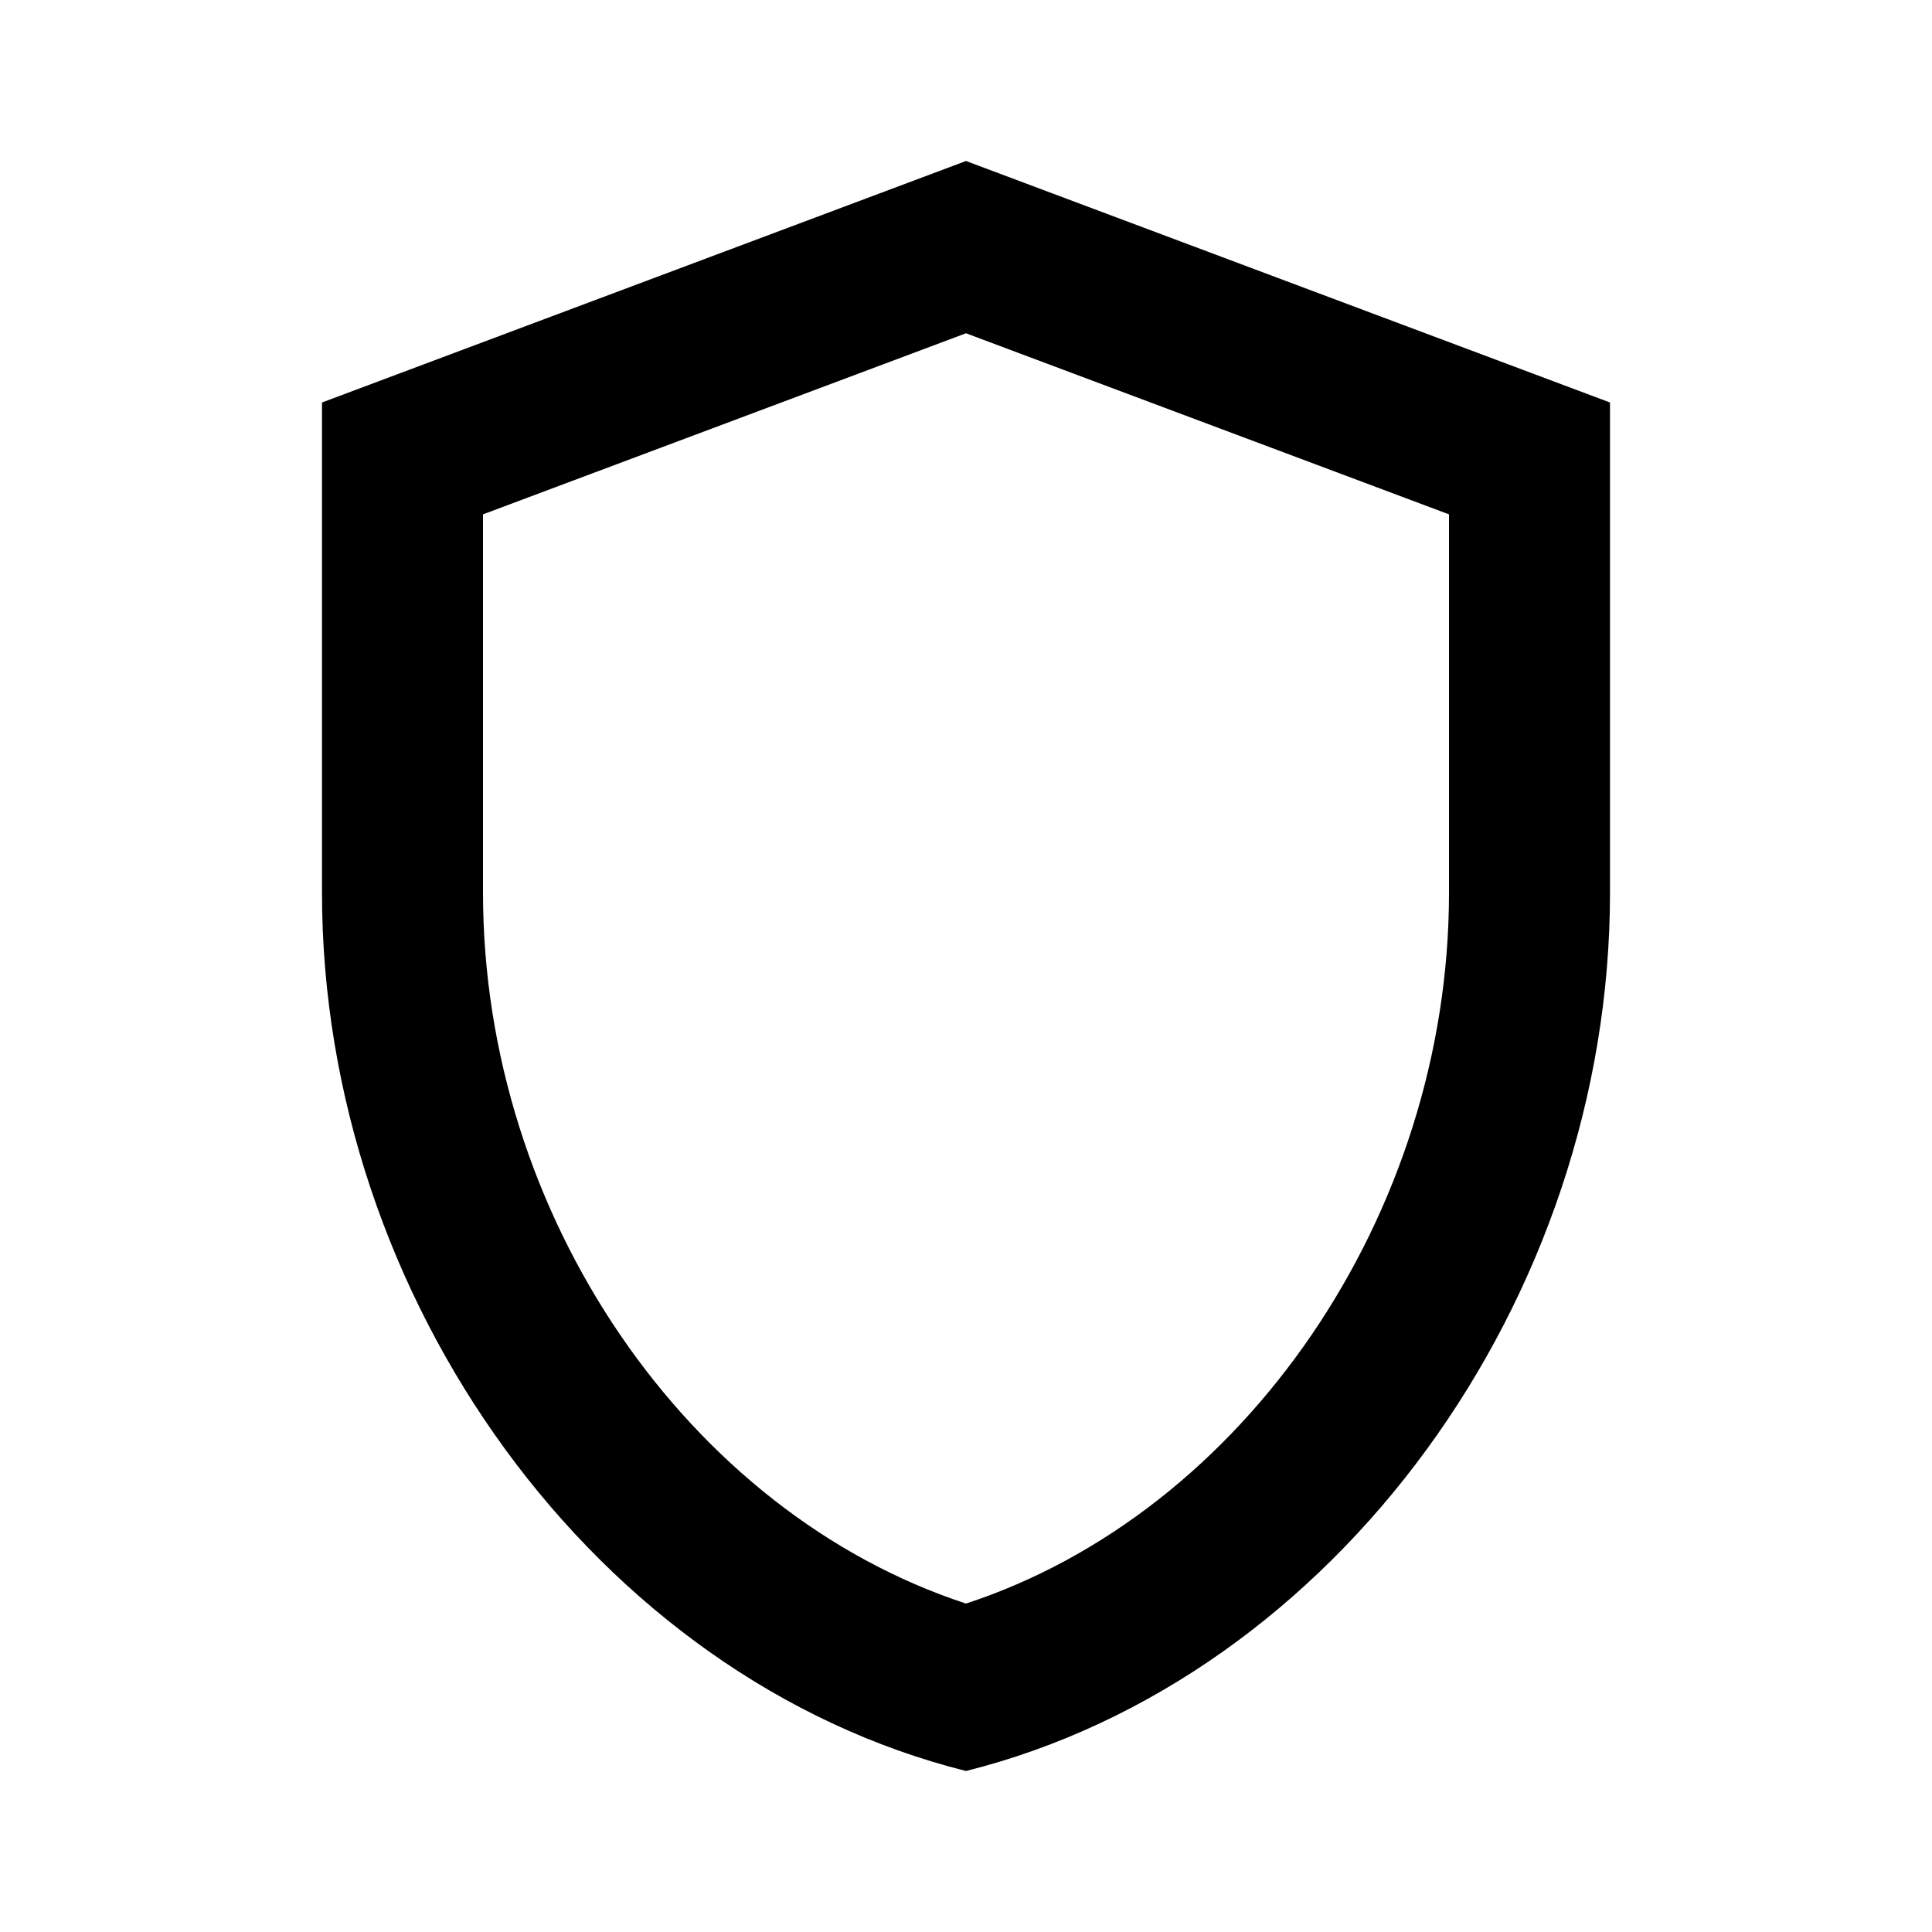
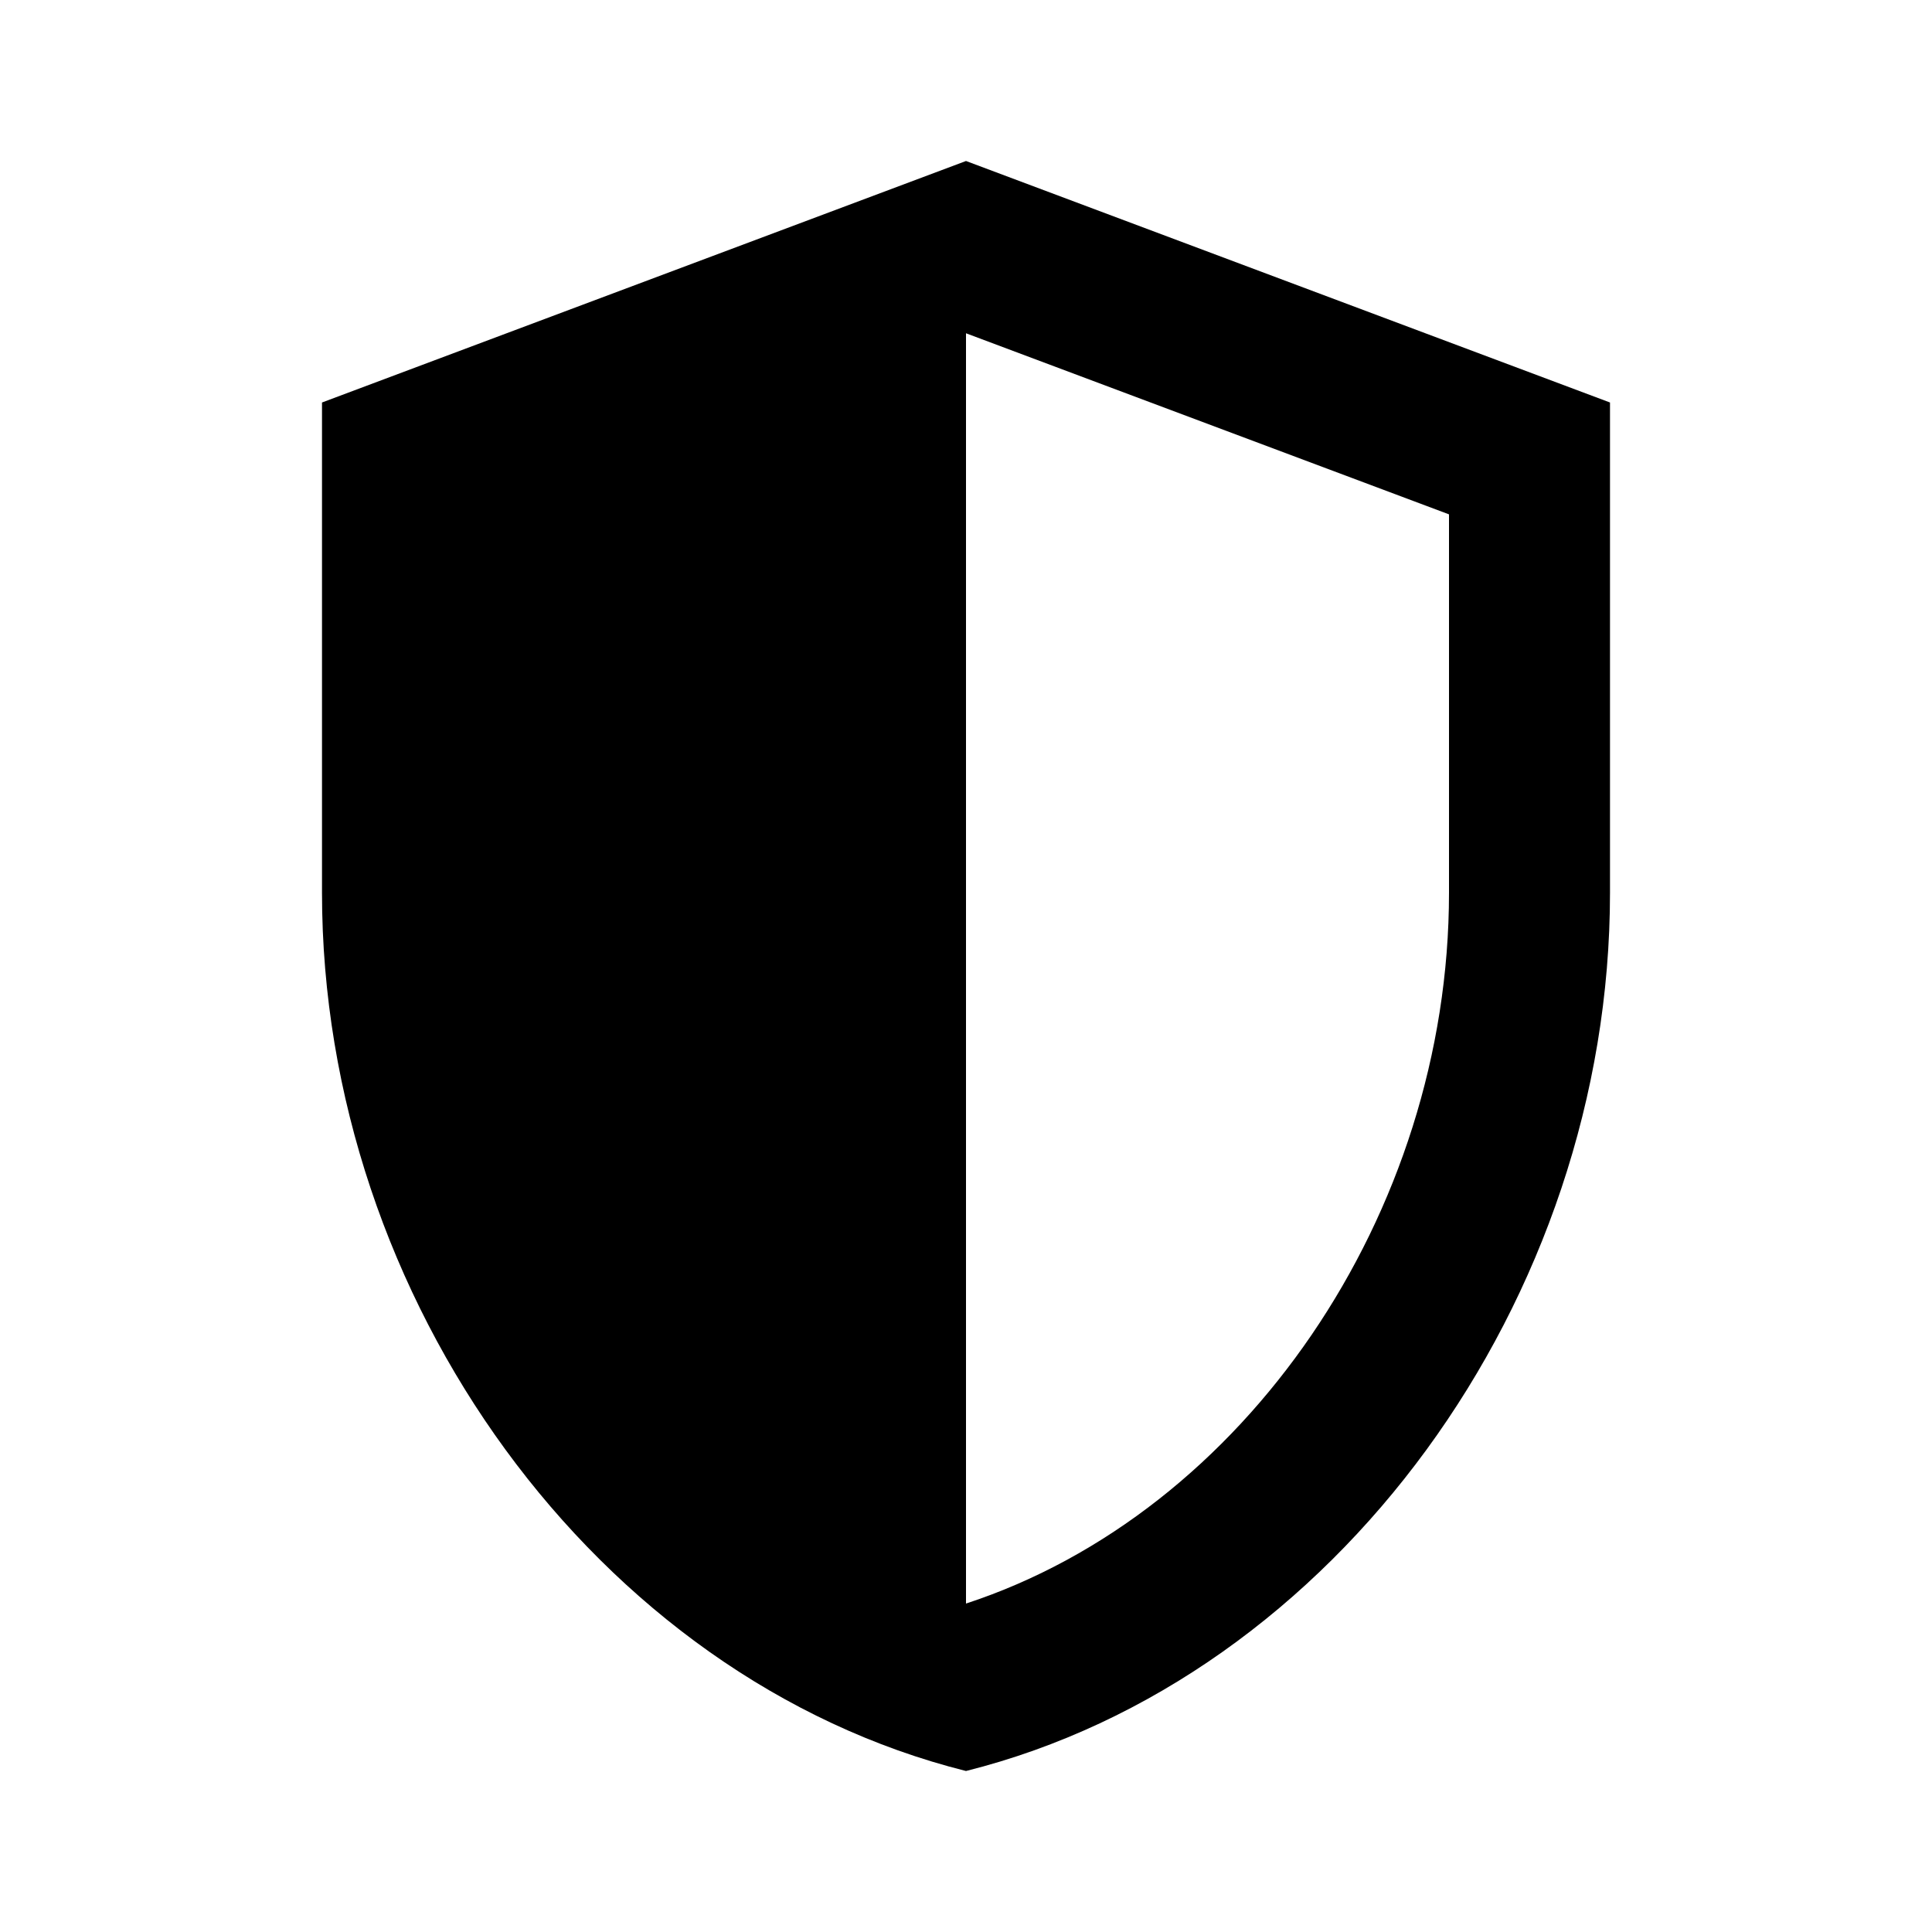
<svg xmlns="http://www.w3.org/2000/svg" width="30" height="30" viewBox="0 0 30 30" fill="none">
-   <path d="M15 2.5L5 6.25V13.863C5 20.175 9.262 26.062 15 27.5C20.738 26.062 25 20.175 25 13.863V6.25L15 2.5ZM22.5 13.863C22.5 18.863 19.312 23.488 15 24.9C10.688 23.488 7.5 18.875 7.5 13.863V7.987L15 5.175L22.5 7.987V13.863Z" fill="black" />
+   <path d="M15 2.5L5 6.25V13.863C5 20.175 9.262 26.062 15 27.5C20.738 26.062 25 20.175 25 13.863V6.25L15 2.5ZM22.5 13.863C22.5 18.863 19.312 23.488 15 24.9V7.987L15 5.175L22.5 7.987V13.863Z" fill="black" />
</svg>